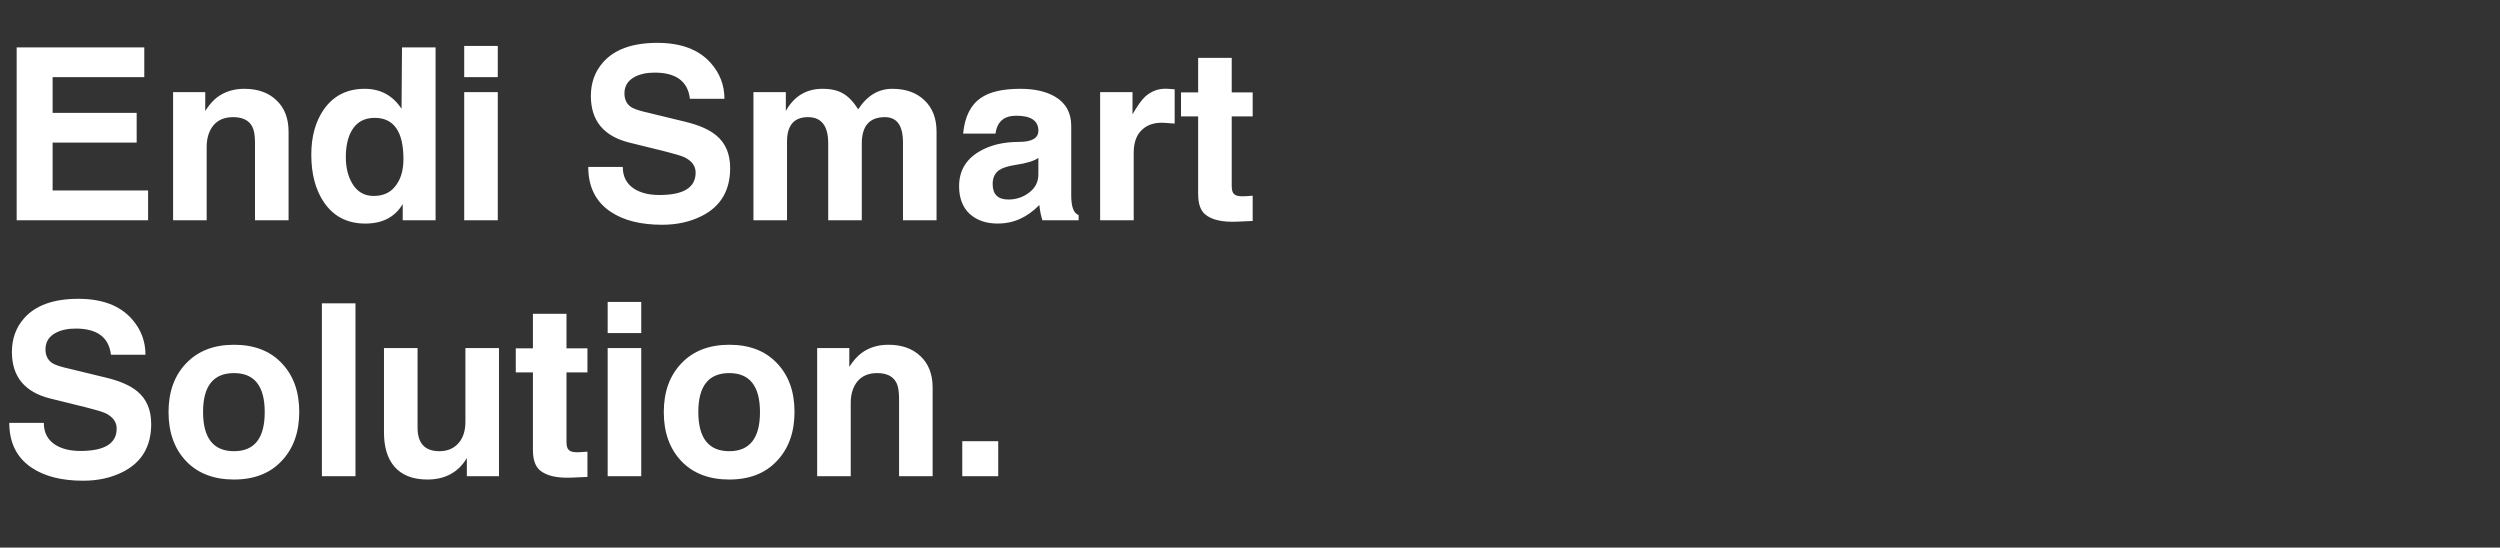
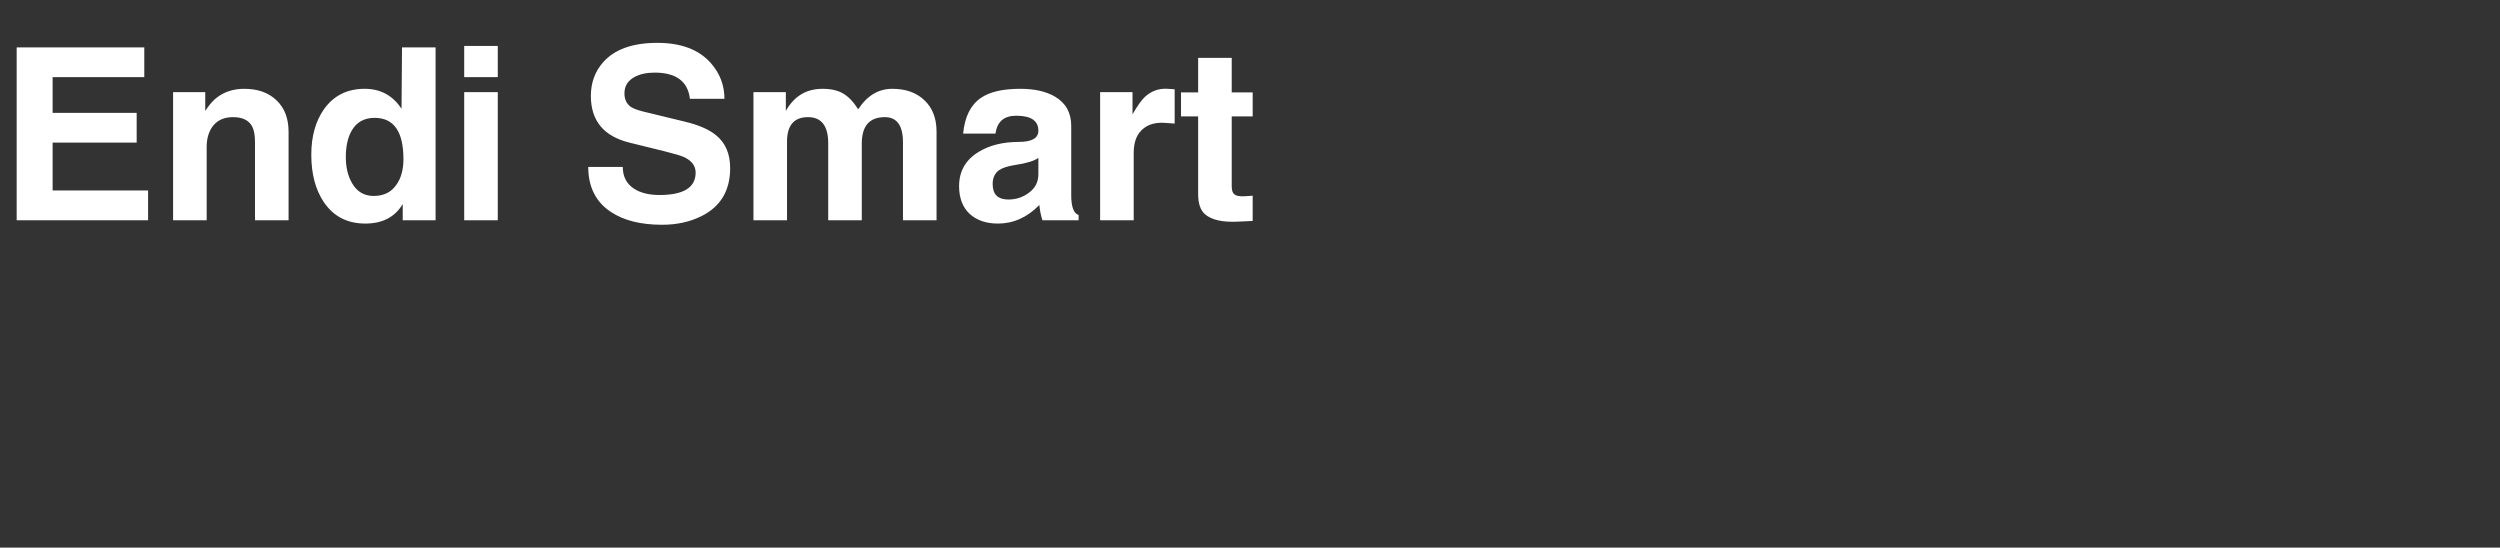
<svg xmlns="http://www.w3.org/2000/svg" width="420" height="92" viewBox="0 0 420 92" fill="none">
  <rect x="0" y="0" width="420" height="92" fill="#333333" stroke="none" />
  <path d="M2.8 7.96H24.24V12.96H8.84V18.96H22.96V23.96H8.84V32H24.88V37H2.8V7.96ZM29.08 15.48H34.48V18.64C35.146 17.6 35.826 16.827 36.52 16.32C37.773 15.387 39.28 14.92 41.04 14.92C43.306 14.92 45.106 15.56 46.44 16.84C47.8 18.12 48.48 19.88 48.48 22.12V37H42.84V23.92C42.84 22.72 42.68 21.827 42.36 21.24C41.8 20.2 40.733 19.68 39.16 19.68C37.72 19.68 36.613 20.147 35.84 21.08C35.093 22.013 34.72 23.213 34.72 24.68V37H29.08V15.48ZM73.178 7.96V37H67.658V34.28C66.352 36.467 64.258 37.56 61.378 37.56C58.338 37.56 56.005 36.347 54.378 33.92C52.992 31.84 52.298 29.2 52.298 26C52.298 22.933 53.005 20.387 54.418 18.36C56.045 16.067 58.325 14.92 61.258 14.92C63.925 14.92 65.992 16.04 67.458 18.28L67.538 7.96H73.178ZM62.938 19.8C61.205 19.8 59.925 20.507 59.098 21.92C58.432 23.067 58.098 24.56 58.098 26.4C58.098 28.107 58.445 29.56 59.138 30.76C59.965 32.2 61.178 32.92 62.778 32.92C64.485 32.92 65.765 32.28 66.618 31C67.392 29.907 67.778 28.48 67.778 26.72C67.778 22.107 66.165 19.8 62.938 19.8ZM83.626 15.48V37H77.986V15.48H83.626ZM83.626 7.72V12.96H77.986V7.72H83.626ZM98.826 28.04H104.626C104.626 29.667 105.266 30.893 106.546 31.72C107.639 32.413 109.052 32.76 110.786 32.76C114.839 32.76 116.866 31.507 116.866 29C116.866 27.88 116.226 27.013 114.946 26.4C114.412 26.16 113.292 25.827 111.586 25.4L105.746 23.96C101.426 22.893 99.266 20.28 99.266 16.12C99.266 13.907 99.946 12.027 101.306 10.48C103.226 8.293 106.266 7.2 110.426 7.2C114.399 7.2 117.386 8.32 119.386 10.56C120.932 12.293 121.706 14.307 121.706 16.6H115.906C115.559 13.667 113.586 12.2 109.986 12.2C108.652 12.2 107.532 12.44 106.626 12.92C105.479 13.533 104.906 14.453 104.906 15.68C104.906 16.693 105.266 17.453 105.986 17.96C106.386 18.227 107.052 18.48 107.986 18.72L115.066 20.44C117.412 21 119.172 21.773 120.346 22.76C121.892 24.04 122.666 25.867 122.666 28.24C122.666 32 121.079 34.68 117.906 36.28C115.959 37.267 113.732 37.76 111.226 37.76C107.652 37.76 104.786 37.04 102.626 35.6C100.092 33.92 98.826 31.4 98.826 28.04ZM126.58 15.48H132.02V18.64C133.406 16.16 135.46 14.92 138.18 14.92C139.62 14.92 140.78 15.187 141.66 15.72C142.54 16.227 143.38 17.107 144.18 18.36C145.673 16.067 147.58 14.92 149.9 14.92C152.166 14.92 153.966 15.56 155.3 16.84C156.66 18.12 157.34 19.88 157.34 22.12V37H151.7V23.92C151.7 21.093 150.686 19.68 148.66 19.68C146.073 19.68 144.78 21.16 144.78 24.12V37H139.14V24.08C139.14 21.147 138.006 19.68 135.74 19.68C133.393 19.68 132.22 21.053 132.22 23.8V37H126.58V15.48ZM167.247 22.44H161.807C162.073 19.613 163.073 17.613 164.807 16.44C166.273 15.427 168.473 14.92 171.407 14.92C173.807 14.92 175.753 15.36 177.247 16.24C179.06 17.307 179.967 18.947 179.967 21.16V32.8C179.967 34.747 180.38 35.853 181.207 36.12V37H175.127C174.887 36.28 174.713 35.427 174.607 34.44C172.58 36.52 170.26 37.56 167.647 37.56C165.673 37.56 164.087 37.013 162.887 35.92C161.713 34.8 161.127 33.253 161.127 31.28C161.127 28.773 162.22 26.853 164.407 25.52C166.247 24.4 168.5 23.84 171.167 23.84C173.353 23.84 174.447 23.213 174.447 21.96C174.447 20.28 173.207 19.44 170.727 19.44C168.673 19.44 167.513 20.44 167.247 22.44ZM174.447 26.52C173.78 27.027 172.473 27.427 170.527 27.72C169.327 27.907 168.447 28.187 167.887 28.56C167.14 29.067 166.767 29.853 166.767 30.92C166.767 32.653 167.647 33.52 169.407 33.52C170.713 33.52 171.873 33.133 172.887 32.36C173.927 31.587 174.447 30.56 174.447 29.28V26.52ZM184.822 15.48H190.262V19.2C191.115 17.733 191.822 16.747 192.382 16.24C193.475 15.253 194.755 14.813 196.222 14.92L197.342 15V20.76L195.702 20.64C193.809 20.507 192.382 21.053 191.422 22.28C190.782 23.107 190.462 24.253 190.462 25.72V37H184.822V15.48ZM201.289 9.72H206.929V15.52H210.449V19.56H206.929V31.24C206.929 31.933 207.062 32.387 207.329 32.6C207.649 32.92 208.302 33.04 209.289 32.96L210.449 32.88V37.12L207.809 37.24C205.329 37.347 203.542 36.933 202.449 36C201.675 35.333 201.289 34.2 201.289 32.6V19.56H198.409V15.52H201.289V9.72Z" fill="white" />
-   <path d="M1.56 71.04H7.36C7.36 72.667 8 73.893 9.28 74.72C10.373 75.413 11.787 75.76 13.52 75.76C17.573 75.76 19.6 74.507 19.6 72C19.6 70.88 18.96 70.013 17.68 69.4C17.147 69.16 16.027 68.827 14.32 68.4L8.48 66.96C4.16 65.893 2 63.28 2 59.12C2 56.907 2.68 55.027 4.04 53.48C5.96 51.293 9 50.2 13.16 50.2C17.133 50.2 20.12 51.32 22.12 53.56C23.667 55.293 24.44 57.307 24.44 59.6H18.64C18.293 56.667 16.32 55.2 12.72 55.2C11.387 55.2 10.267 55.44 9.36 55.92C8.213 56.533 7.64 57.453 7.64 58.68C7.64 59.693 8 60.453 8.72 60.96C9.12 61.227 9.787 61.48 10.72 61.72L17.8 63.44C20.147 64 21.907 64.773 23.08 65.76C24.627 67.04 25.4 68.867 25.4 71.24C25.4 75 23.813 77.68 20.64 79.28C18.693 80.267 16.467 80.76 13.96 80.76C10.387 80.76 7.52 80.04 5.36 78.6C2.827 76.92 1.56 74.4 1.56 71.04ZM39.314 57.92C42.701 57.92 45.367 58.947 47.314 61C49.287 63.053 50.274 65.787 50.274 69.2C50.274 72.613 49.287 75.36 47.314 77.44C45.367 79.52 42.701 80.56 39.314 80.56C35.927 80.56 33.247 79.533 31.274 77.48C29.301 75.4 28.314 72.653 28.314 69.24C28.314 65.827 29.301 63.093 31.274 61.04C33.247 58.96 35.927 57.92 39.314 57.92ZM39.314 62.68C35.847 62.68 34.114 64.853 34.114 69.2C34.114 73.6 35.847 75.8 39.314 75.8C42.754 75.8 44.474 73.613 44.474 69.24C44.474 64.867 42.754 62.68 39.314 62.68ZM59.72 50.96V80H54.08V50.96H59.72ZM64.509 58.48H70.149V71.84C70.149 74.48 71.376 75.8 73.829 75.8C75.216 75.8 76.309 75.32 77.109 74.36C77.829 73.48 78.189 72.32 78.189 70.88V58.48H83.829V80H78.429V76.96C76.989 79.36 74.776 80.56 71.789 80.56C69.363 80.56 67.523 79.84 66.269 78.4C65.096 77.04 64.509 75.12 64.509 72.64V58.48ZM89.531 52.72H95.171V58.52H98.691V62.56H95.171V74.24C95.171 74.933 95.304 75.387 95.571 75.6C95.891 75.92 96.544 76.04 97.531 75.96L98.691 75.88V80.12L96.051 80.24C93.571 80.347 91.784 79.933 90.691 79C89.918 78.333 89.531 77.2 89.531 75.6V62.56H86.651V58.52H89.531V52.72ZM107.728 58.48V80H102.088V58.48H107.728ZM107.728 50.72V55.96H102.088V50.72H107.728ZM122.517 57.92C125.904 57.92 128.571 58.947 130.517 61C132.491 63.053 133.477 65.787 133.477 69.2C133.477 72.613 132.491 75.36 130.517 77.44C128.571 79.52 125.904 80.56 122.517 80.56C119.131 80.56 116.451 79.533 114.477 77.48C112.504 75.4 111.517 72.653 111.517 69.24C111.517 65.827 112.504 63.093 114.477 61.04C116.451 58.96 119.131 57.92 122.517 57.92ZM122.517 62.68C119.051 62.68 117.317 64.853 117.317 69.2C117.317 73.6 119.051 75.8 122.517 75.8C125.957 75.8 127.677 73.613 127.677 69.24C127.677 64.867 125.957 62.68 122.517 62.68ZM137.283 58.48H142.683V61.64C143.349 60.6 144.029 59.827 144.723 59.32C145.976 58.387 147.483 57.92 149.243 57.92C151.509 57.92 153.309 58.56 154.643 59.84C156.003 61.12 156.683 62.88 156.683 65.12V80H151.043V66.92C151.043 65.72 150.883 64.827 150.563 64.24C150.003 63.2 148.936 62.68 147.363 62.68C145.923 62.68 144.816 63.147 144.043 64.08C143.296 65.013 142.923 66.213 142.923 67.68V80H137.283V58.48ZM167.702 74.12V80H161.662V74.12H167.702Z" fill="white" />
</svg>